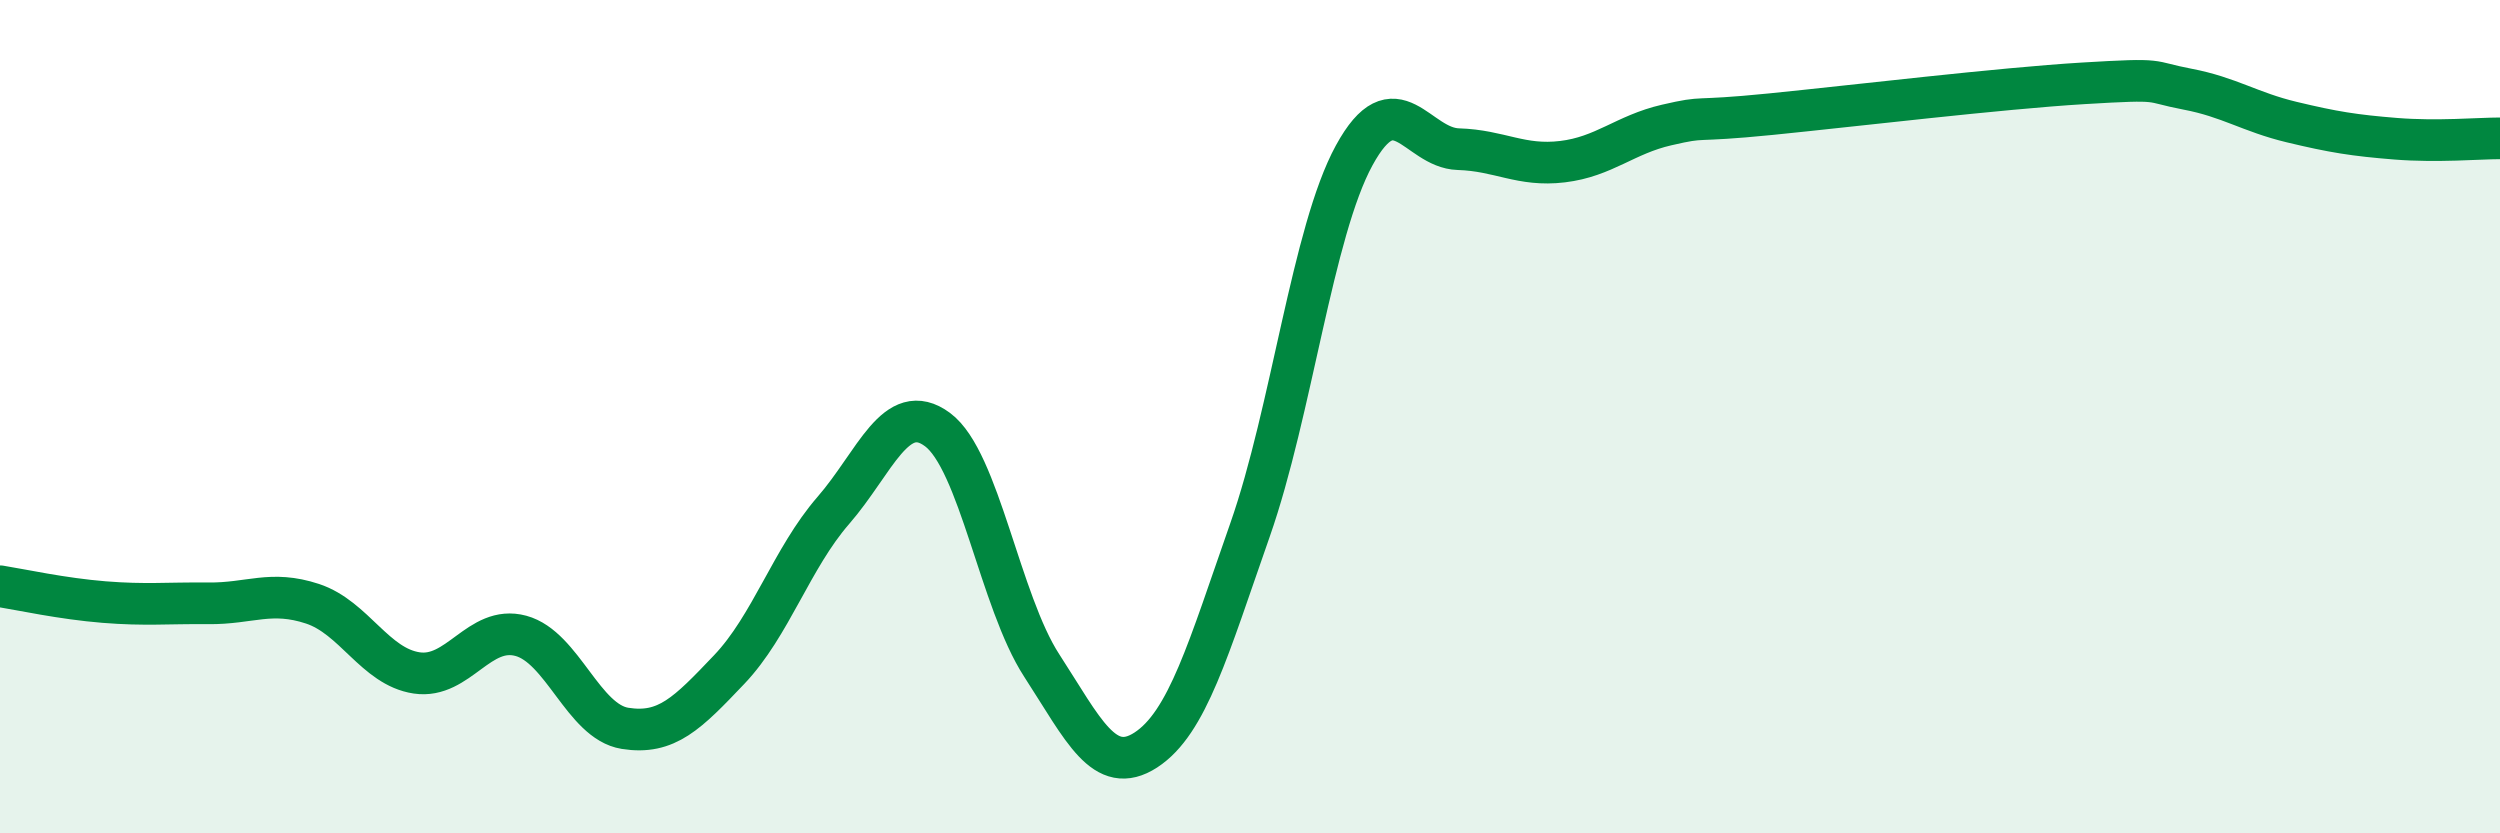
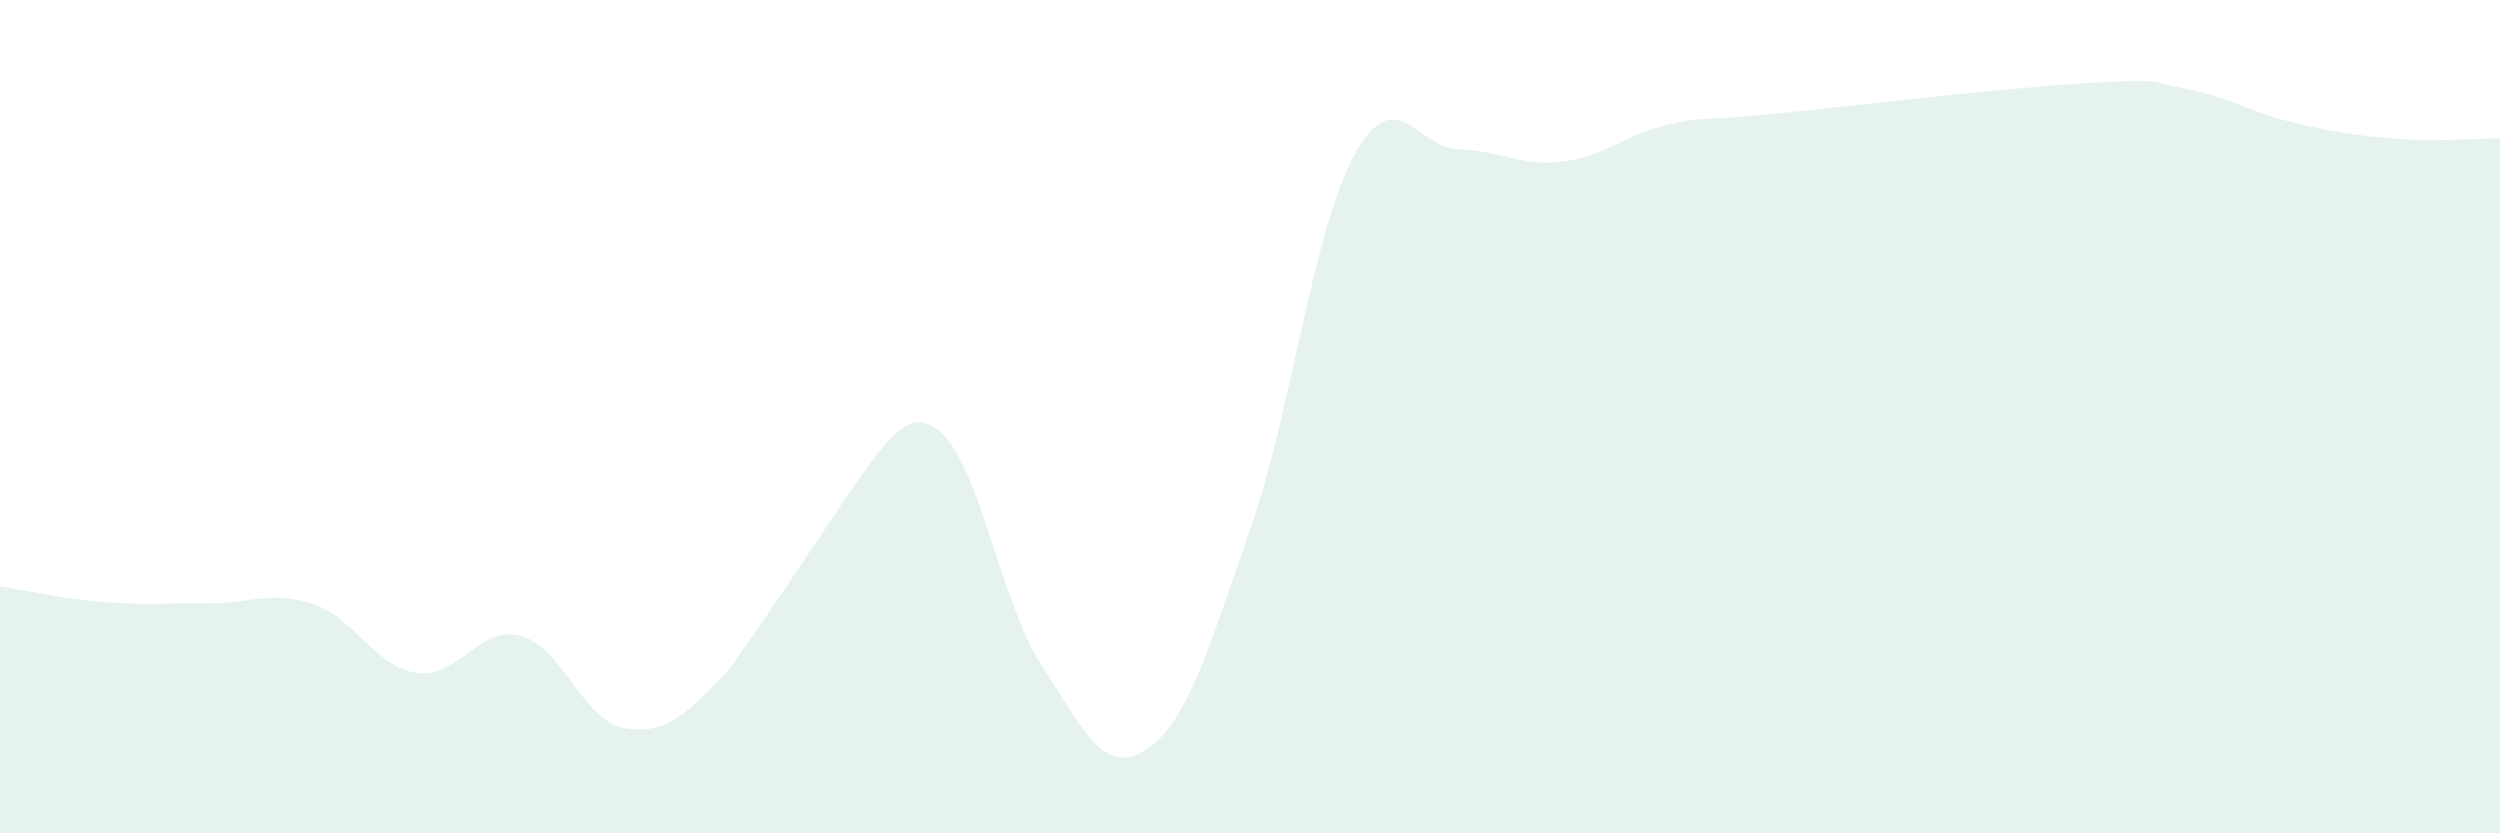
<svg xmlns="http://www.w3.org/2000/svg" width="60" height="20" viewBox="0 0 60 20">
-   <path d="M 0,14.07 C 0.5,14.15 1.5,14.37 2.5,14.45 C 3.5,14.53 4,14.47 5,14.48 C 6,14.49 6.5,14.16 7.5,14.49 C 8.5,14.82 9,16 10,16.15 C 11,16.3 11.5,14.99 12.5,15.26 C 13.5,15.53 14,17.32 15,17.48 C 16,17.64 16.5,17.12 17.5,16.07 C 18.5,15.02 19,13.4 20,12.25 C 21,11.1 21.5,9.57 22.5,10.31 C 23.5,11.05 24,14.43 25,15.97 C 26,17.51 26.5,18.65 27.5,18 C 28.5,17.35 29,15.57 30,12.72 C 31,9.87 31.5,5.56 32.5,3.73 C 33.5,1.9 34,3.55 35,3.58 C 36,3.61 36.5,4 37.5,3.88 C 38.5,3.76 39,3.23 40,3 C 41,2.77 40.5,2.94 42.5,2.74 C 44.5,2.54 48,2.12 50,2 C 52,1.88 51.5,1.95 52.5,2.14 C 53.5,2.33 54,2.69 55,2.93 C 56,3.17 56.5,3.25 57.5,3.33 C 58.5,3.41 59.5,3.32 60,3.32L60 20L0 20Z" fill="#008740" opacity="0.1" stroke-linecap="round" stroke-linejoin="round" />
-   <path d="M 0,14.07 C 0.5,14.15 1.5,14.37 2.5,14.45 C 3.5,14.53 4,14.47 5,14.48 C 6,14.49 6.5,14.16 7.5,14.49 C 8.5,14.82 9,16 10,16.15 C 11,16.3 11.5,14.99 12.5,15.26 C 13.5,15.53 14,17.32 15,17.48 C 16,17.64 16.5,17.12 17.5,16.07 C 18.5,15.02 19,13.4 20,12.25 C 21,11.1 21.5,9.57 22.5,10.31 C 23.5,11.05 24,14.43 25,15.97 C 26,17.51 26.5,18.65 27.5,18 C 28.5,17.35 29,15.57 30,12.72 C 31,9.87 31.5,5.56 32.5,3.73 C 33.5,1.9 34,3.55 35,3.58 C 36,3.61 36.5,4 37.5,3.88 C 38.5,3.76 39,3.23 40,3 C 41,2.77 40.5,2.94 42.5,2.74 C 44.5,2.54 48,2.12 50,2 C 52,1.88 51.5,1.95 52.5,2.14 C 53.5,2.33 54,2.69 55,2.93 C 56,3.17 56.5,3.25 57.5,3.33 C 58.5,3.41 59.5,3.32 60,3.32" stroke="#008740" stroke-width="1" fill="none" stroke-linecap="round" stroke-linejoin="round" />
+   <path d="M 0,14.07 C 0.5,14.15 1.5,14.37 2.5,14.45 C 3.5,14.53 4,14.47 5,14.48 C 6,14.49 6.5,14.16 7.5,14.49 C 8.5,14.82 9,16 10,16.15 C 11,16.3 11.5,14.99 12.5,15.26 C 13.5,15.53 14,17.32 15,17.48 C 16,17.64 16.5,17.12 17.5,16.07 C 21,11.1 21.5,9.57 22.5,10.31 C 23.5,11.05 24,14.43 25,15.97 C 26,17.51 26.5,18.65 27.5,18 C 28.5,17.35 29,15.57 30,12.72 C 31,9.87 31.5,5.56 32.5,3.73 C 33.5,1.9 34,3.55 35,3.58 C 36,3.61 36.5,4 37.5,3.88 C 38.5,3.76 39,3.23 40,3 C 41,2.77 40.5,2.94 42.5,2.74 C 44.5,2.54 48,2.12 50,2 C 52,1.88 51.5,1.95 52.5,2.14 C 53.5,2.33 54,2.69 55,2.93 C 56,3.17 56.5,3.25 57.5,3.33 C 58.5,3.41 59.5,3.32 60,3.32L60 20L0 20Z" fill="#008740" opacity="0.1" stroke-linecap="round" stroke-linejoin="round" />
</svg>